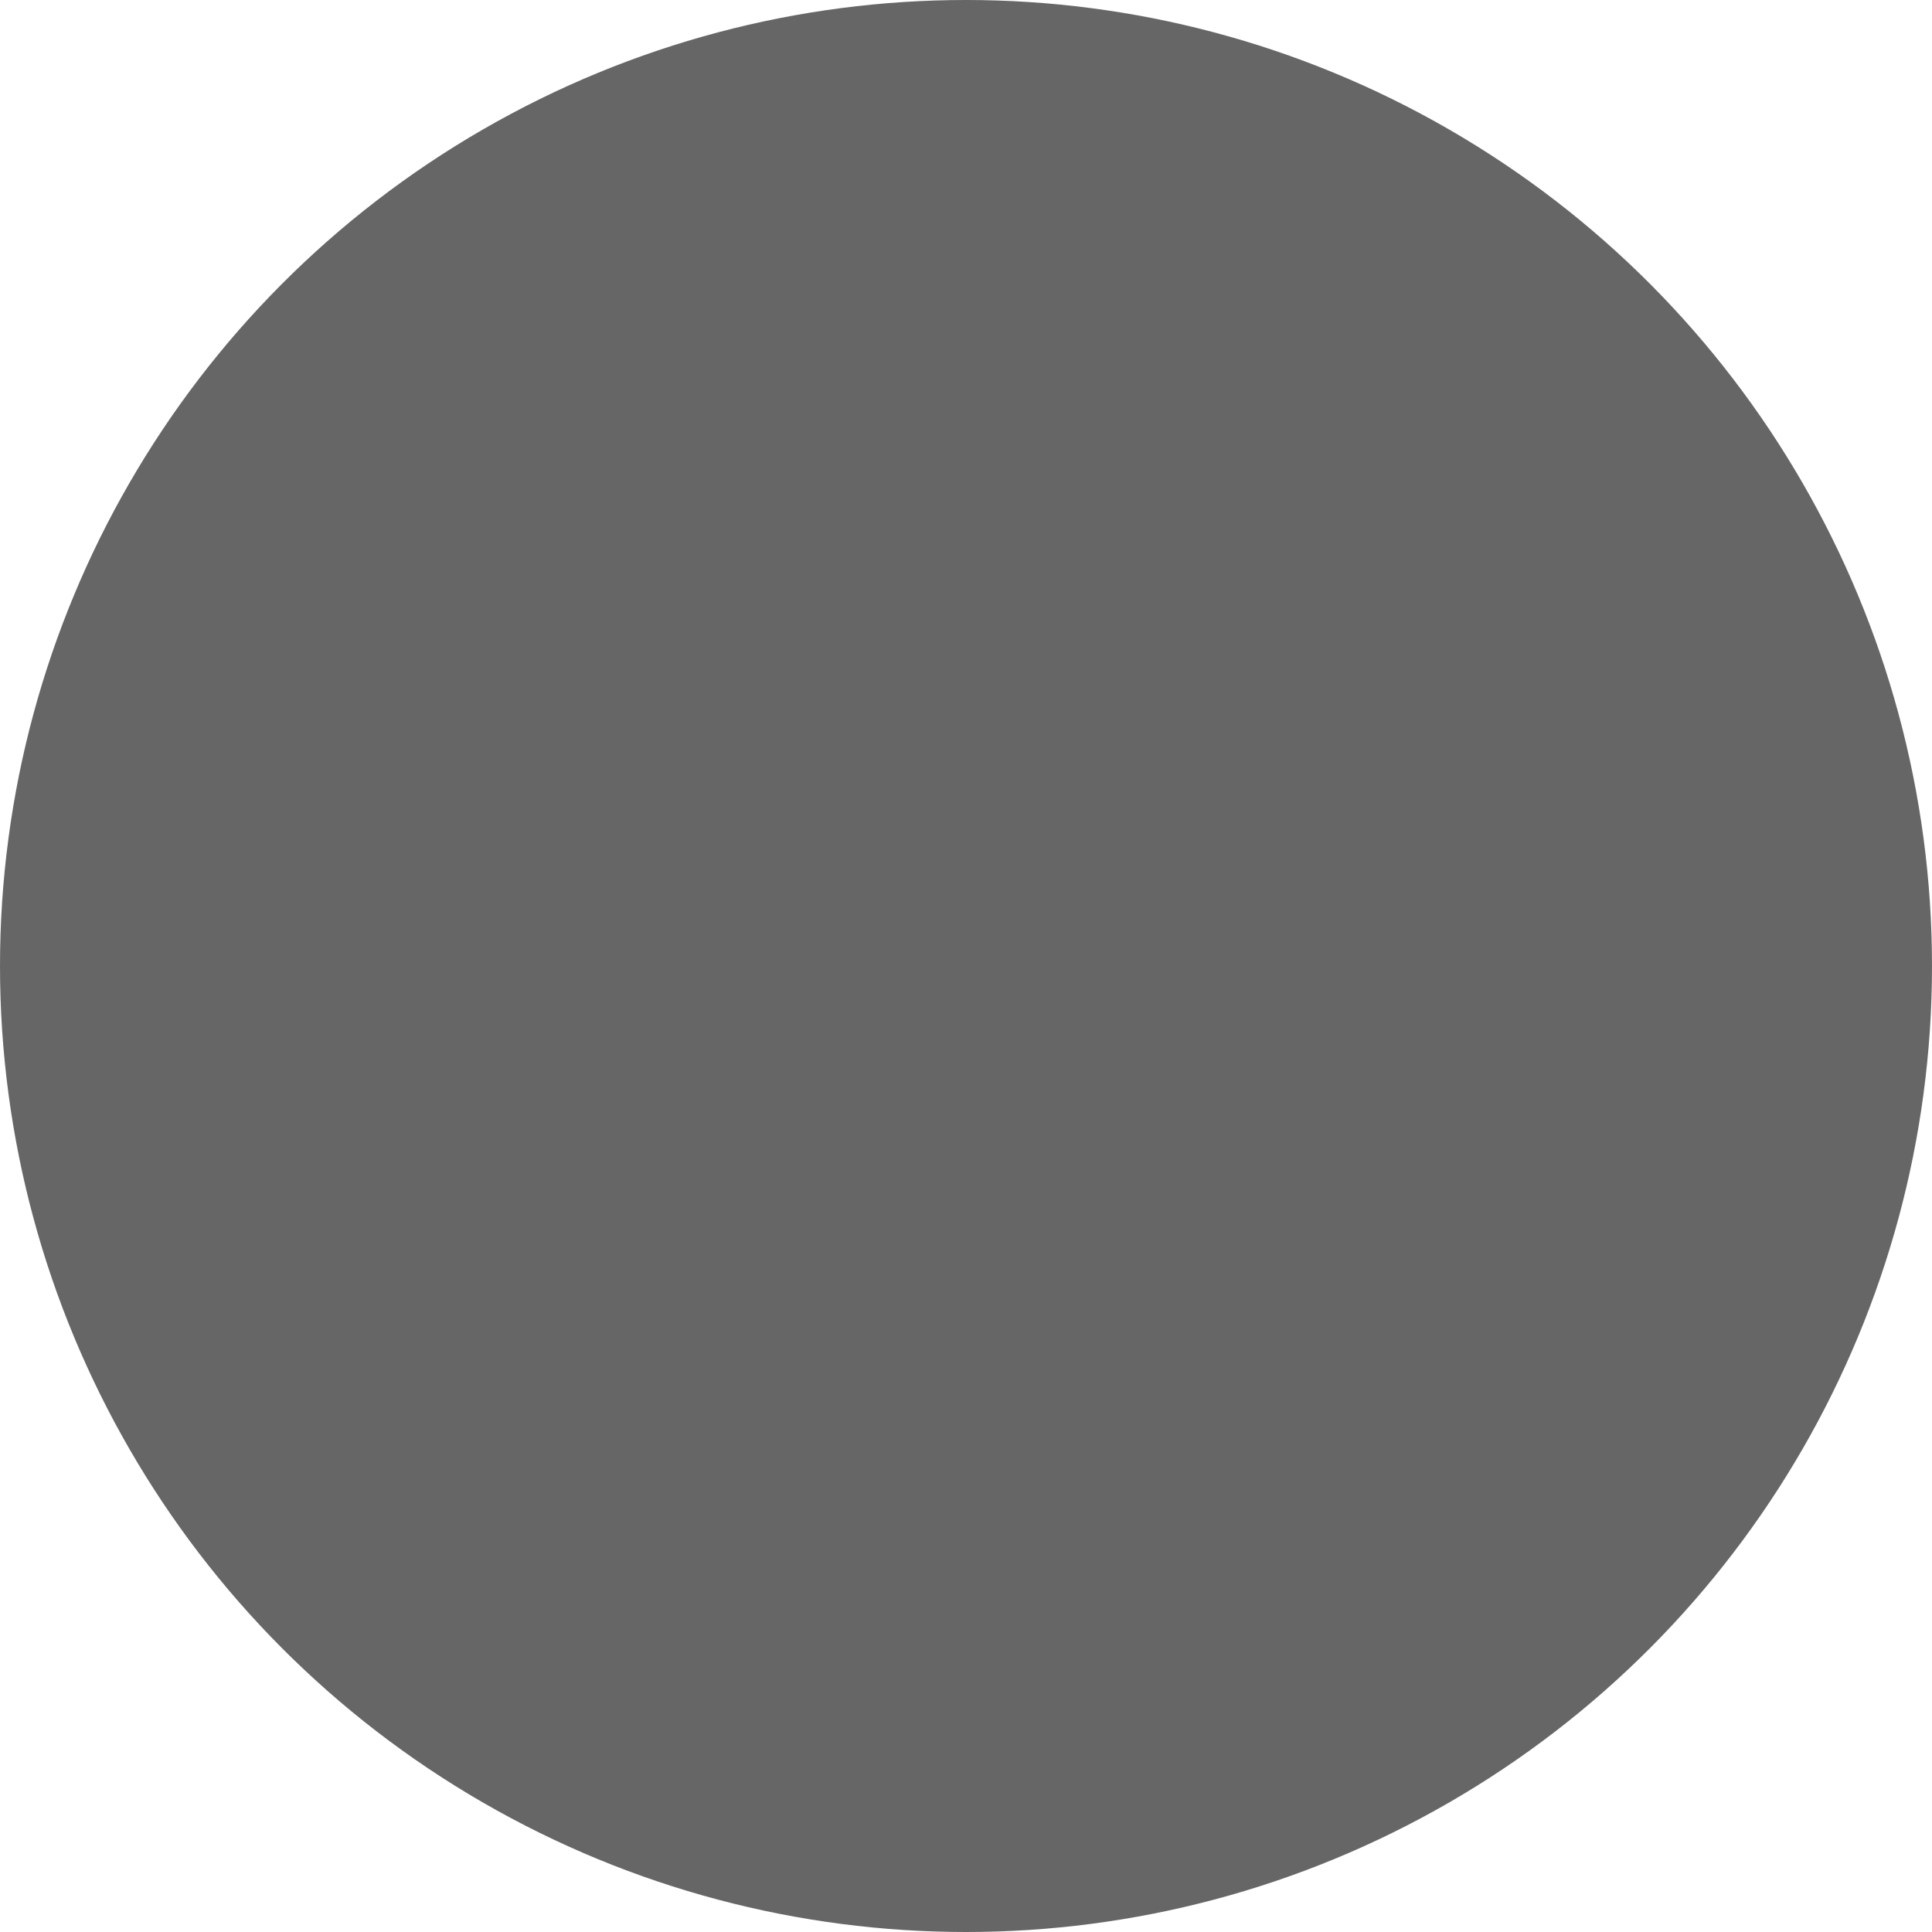
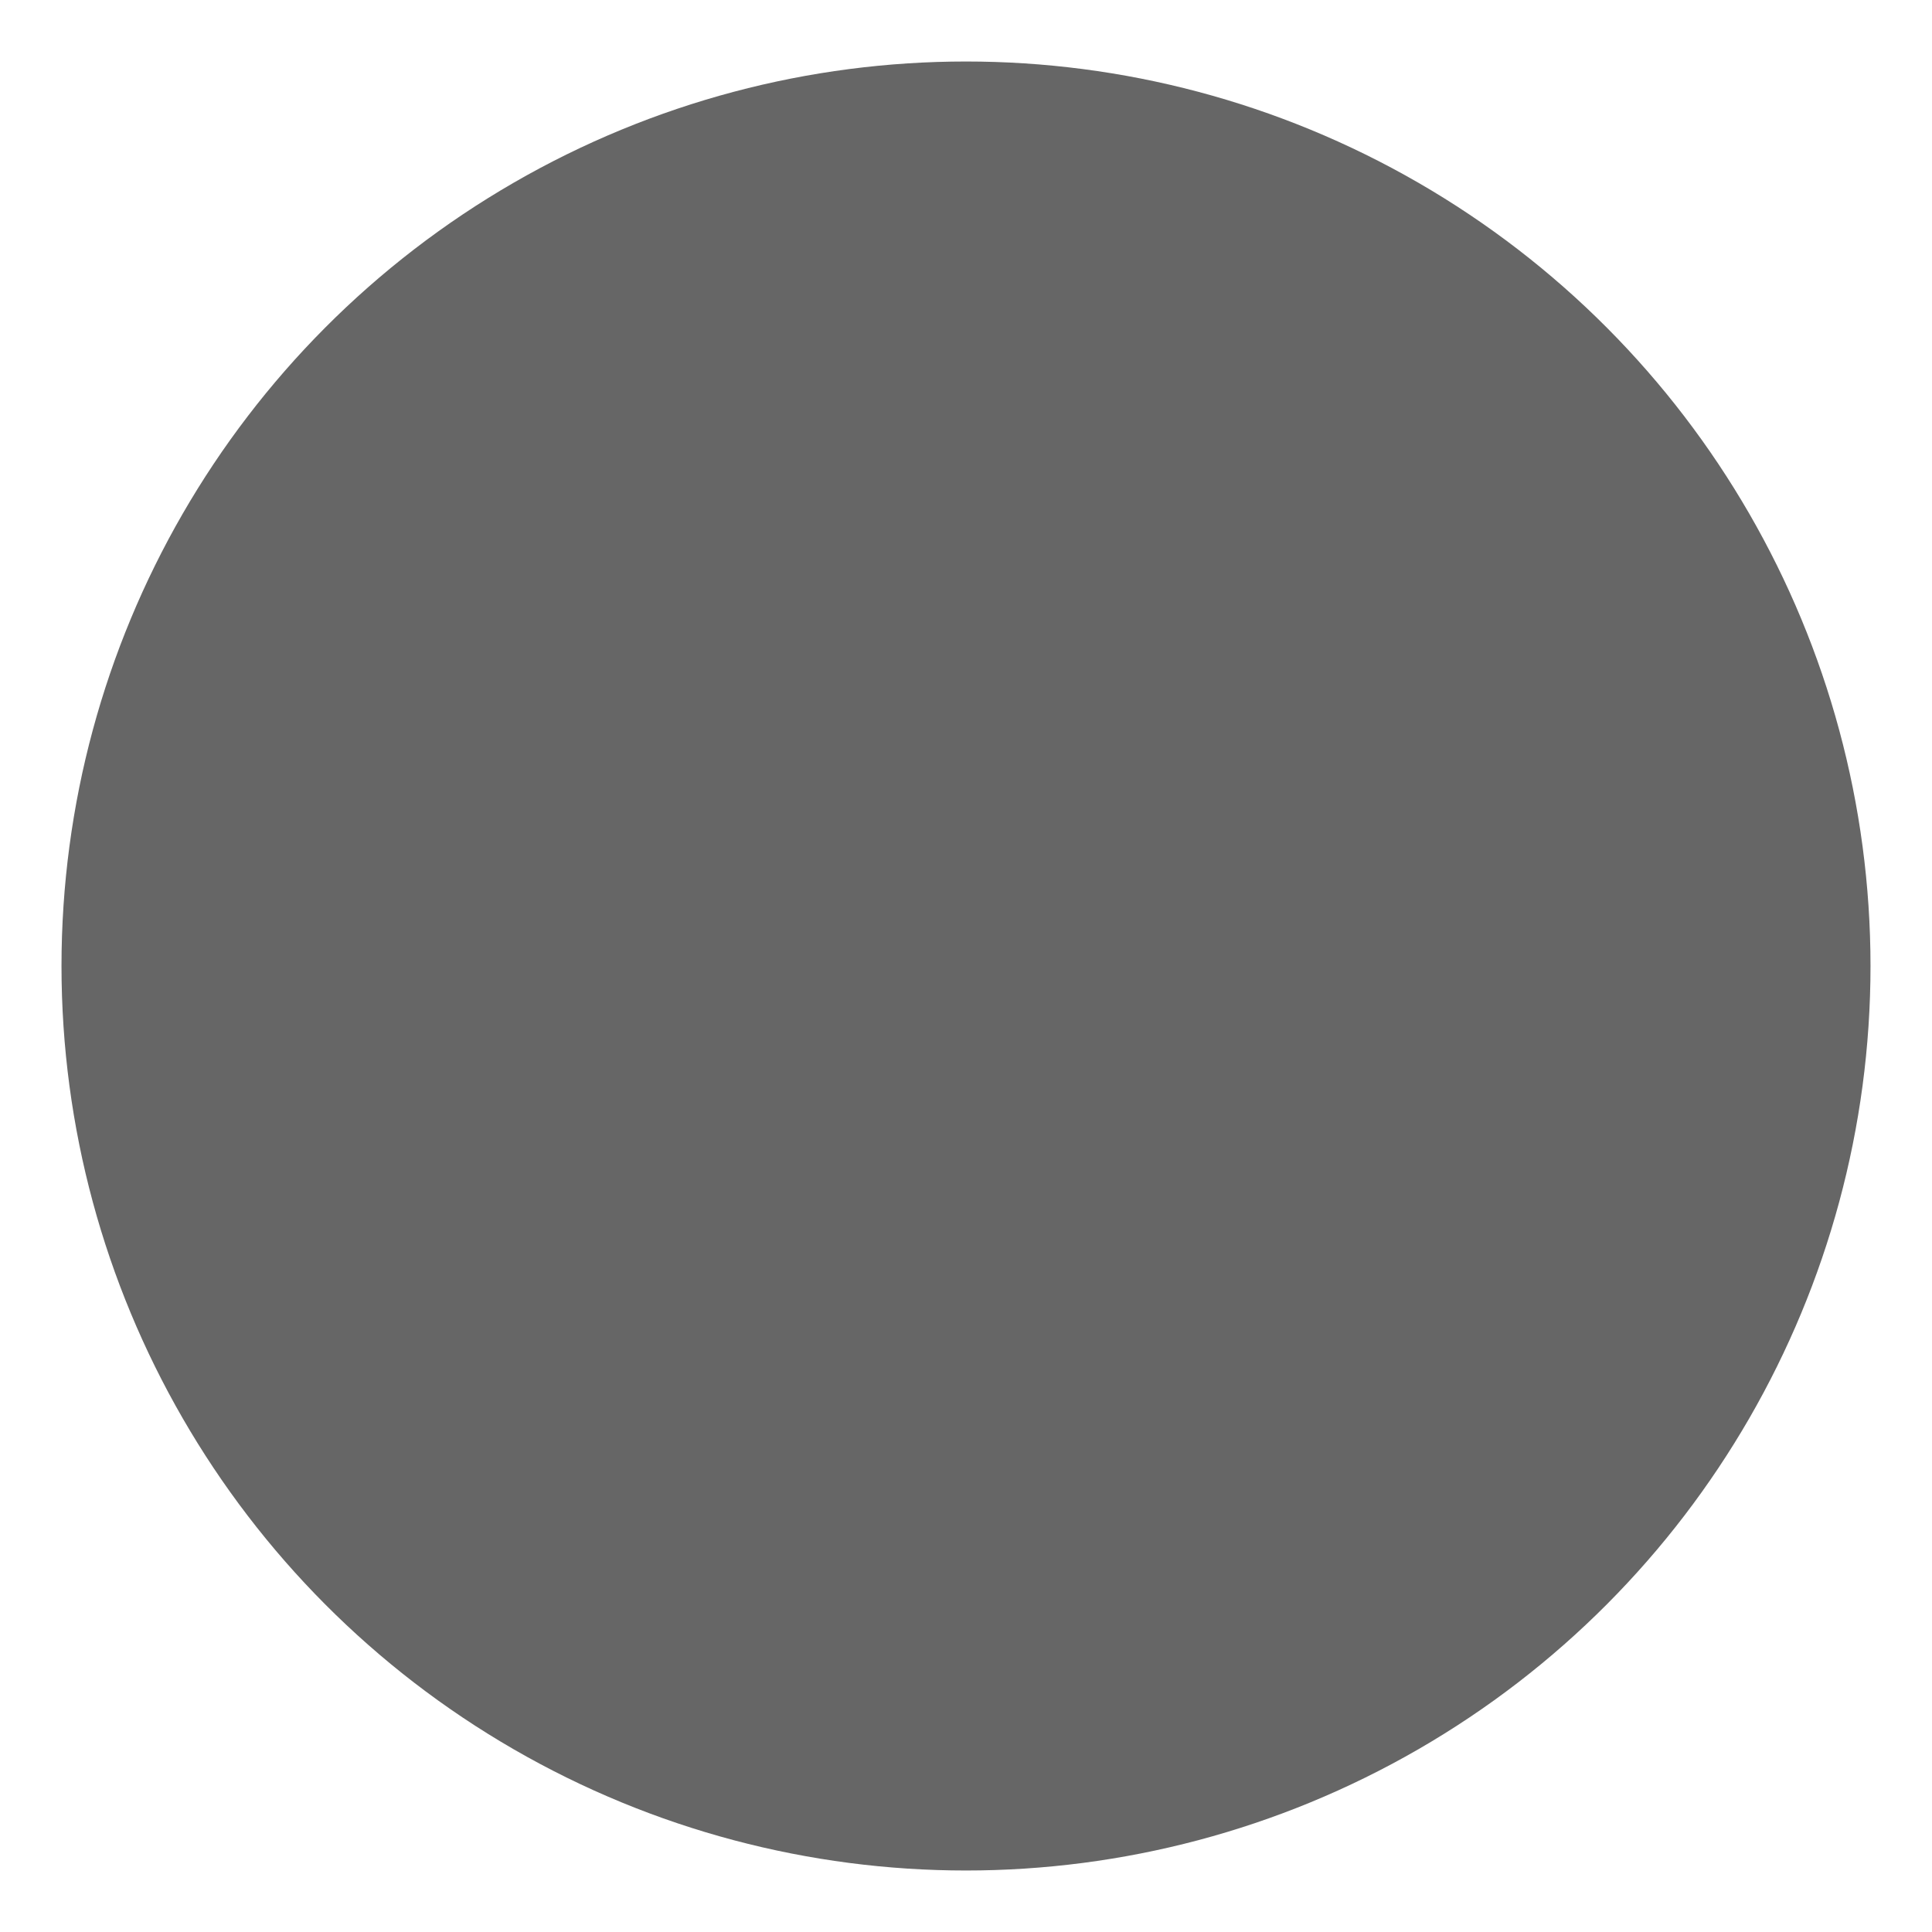
<svg xmlns="http://www.w3.org/2000/svg" xmlns:ns1="http://www.inkscape.org/namespaces/inkscape" xmlns:ns2="http://sodipodi.sourceforge.net/DTD/sodipodi-0.dtd" xml:space="preserve" width="20.136mm" height="20.136mm" style="shape-rendering:geometricPrecision; text-rendering:geometricPrecision; image-rendering:optimizeQuality; fill-rule:evenodd; clip-rule:evenodd" viewBox="0 0 2.796 2.796" id="svg3001" version="1.1" ns1:version="0.48.3.1 r9886" ns2:docname="25.svg">
  <ns2:namedview pagecolor="#ffffff" bordercolor="#666666" borderopacity="1" objecttolerance="10" gridtolerance="10" guidetolerance="10" ns1:pageopacity="0" ns1:pageshadow="2" ns1:window-width="666" ns1:window-height="636" id="namedview3013" showgrid="false" ns1:zoom="3.3077955" ns1:cx="45.828728" ns1:cy="39.551022" ns1:window-x="0" ns1:window-y="0" ns1:window-maximized="0" ns1:current-layer="svg3001" />
  <defs id="defs3003">
    <style type="text/css" id="style3005">
   
    .fil0 {fill:#1F1A17}
    .fil1 {fill:#DA251D}
   
  </style>
  </defs>
  <g id="g3071">
    <g ns1:label="#g3022" id="shape">
-       <circle style="fill: rgb(102, 102, 102);" ns2:ry="1.3980401" ns2:rx="1.3980401" ns2:cy="1.3980401" ns2:cx="1.3980401" id="circle3009" r="1.398" cy="1.398" cx="1.398" class="fil0" />
-     </g>
+       </g>
    <g ns1:label="#g3019" id="light">
      <circle style="fill: rgb(102, 102, 102);" ns2:ry="1.30943" ns2:rx="1.30943" ns2:cy="1.3980401" ns2:cx="1.3980401" id="circle3011" r="1.309" cy="1.398" cx="1.398" class="fil1" />
    </g>
  </g>
</svg>